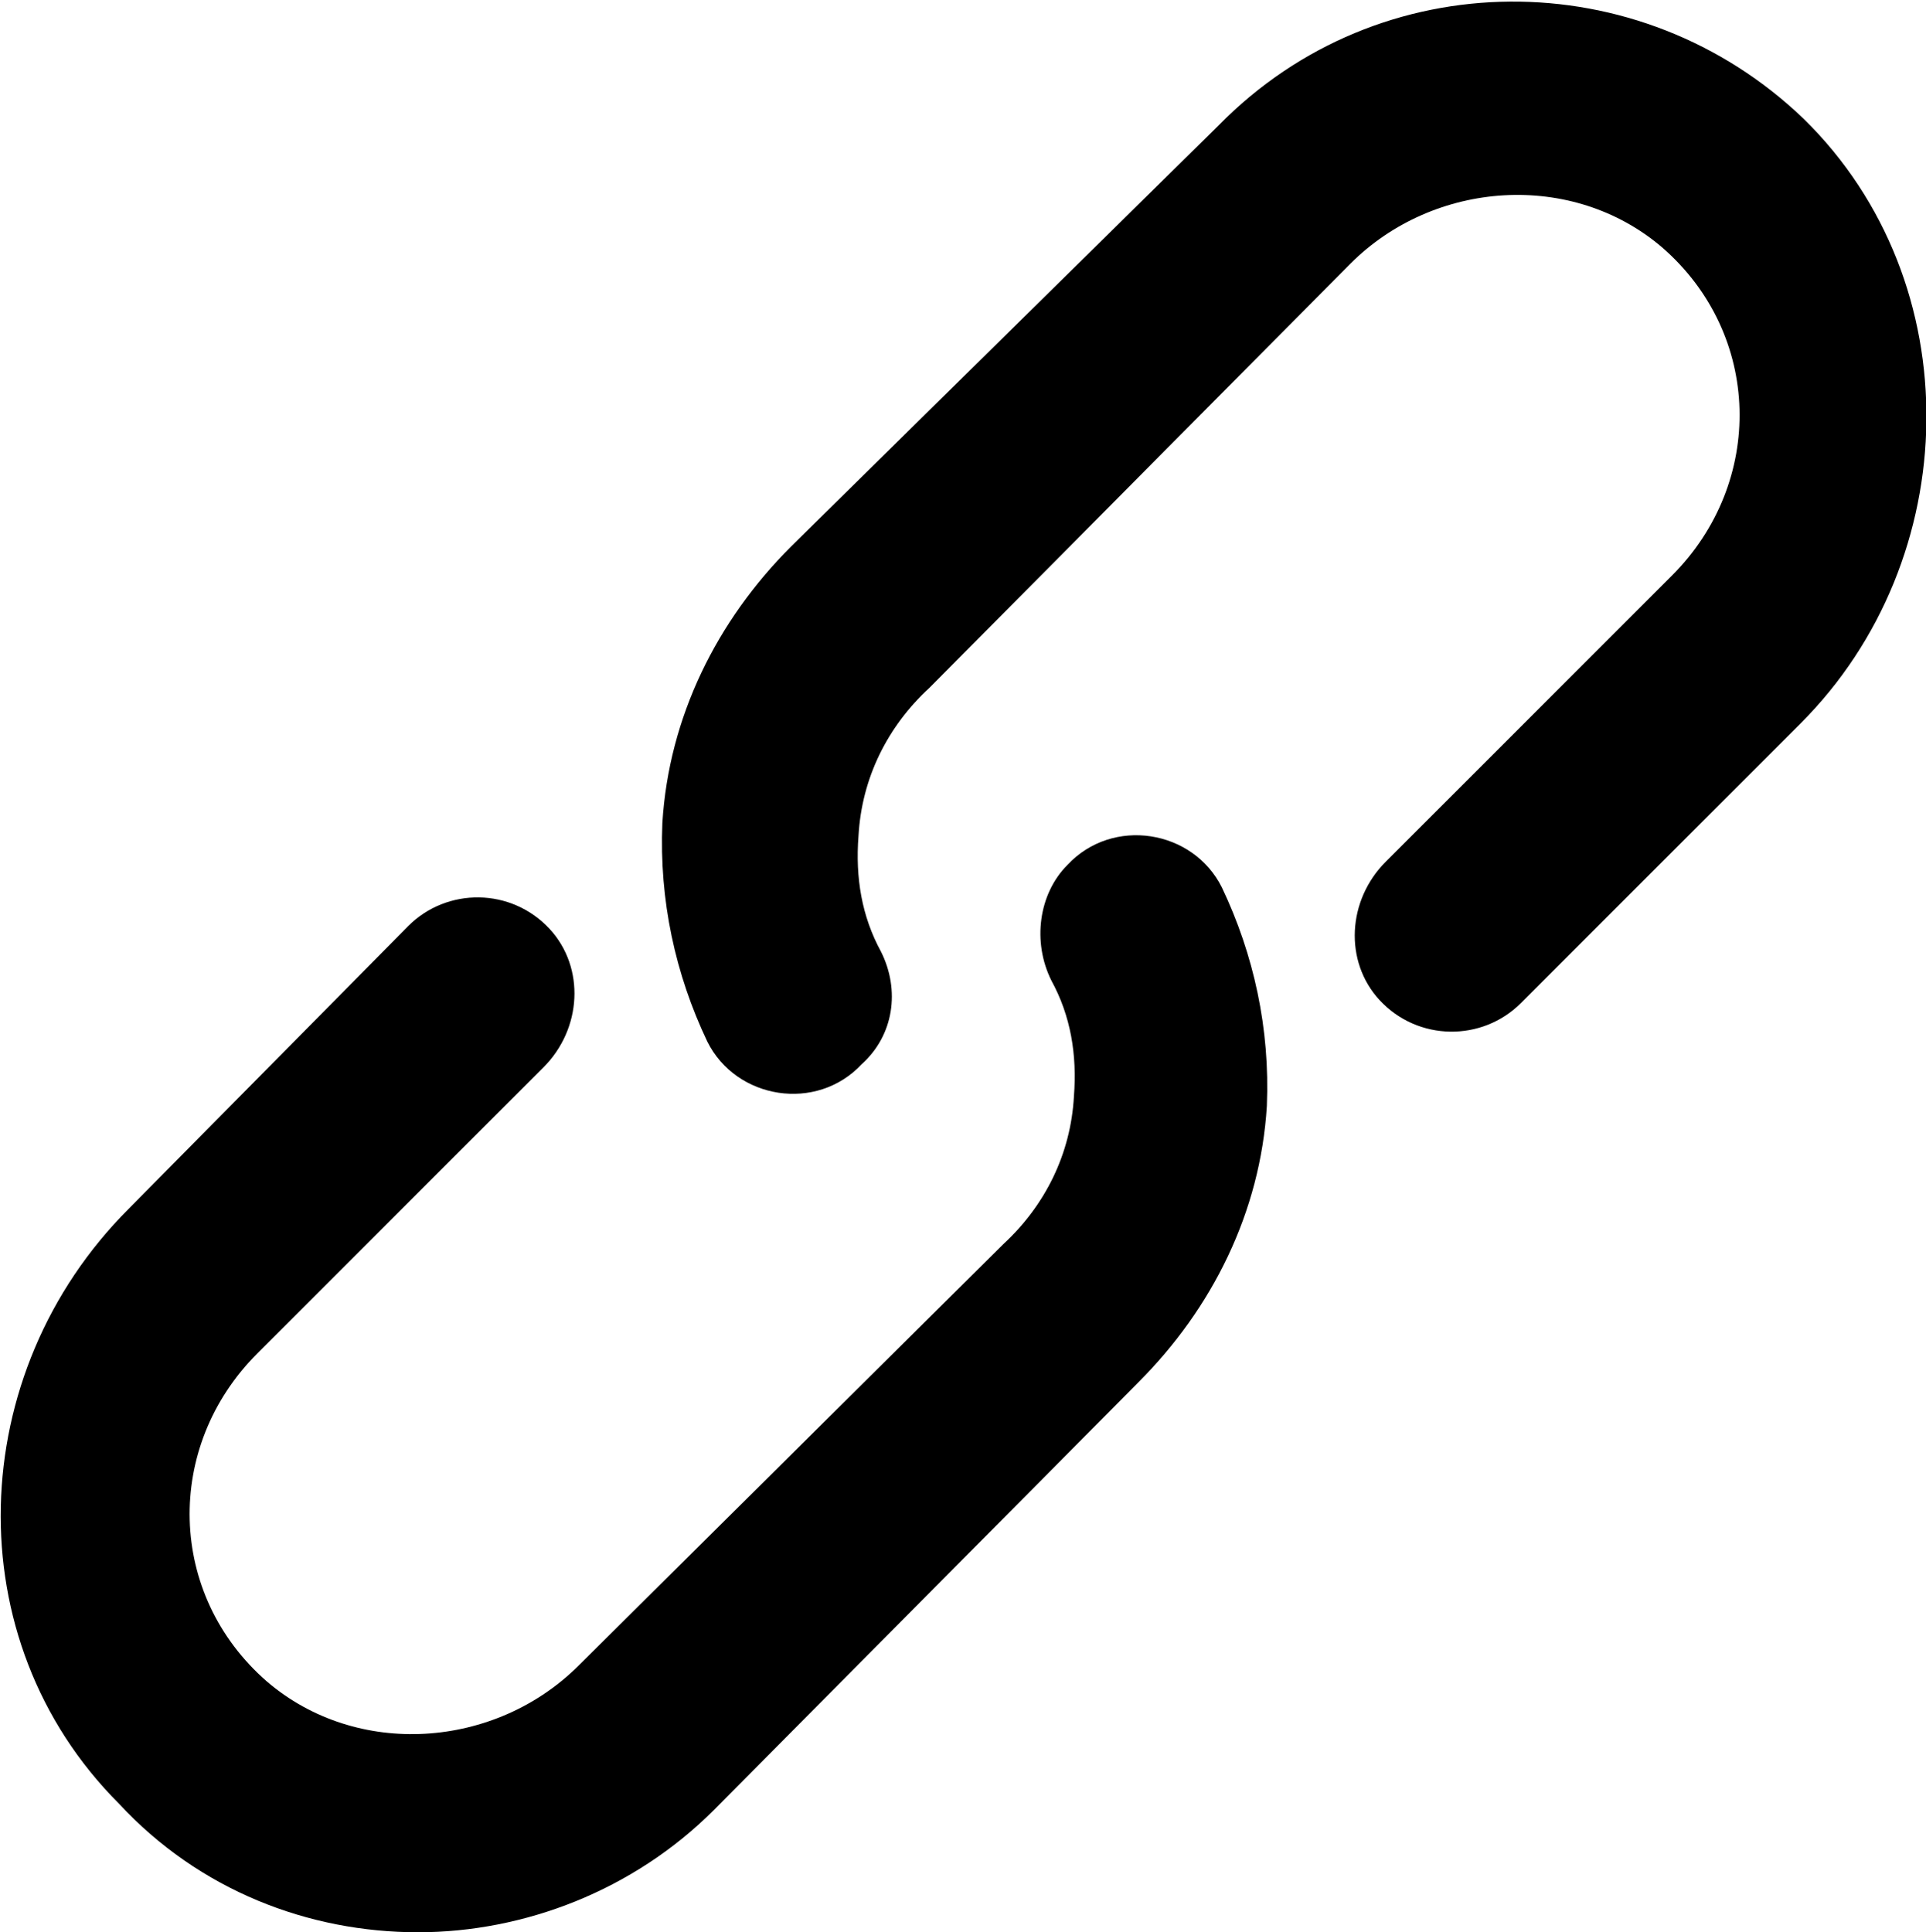
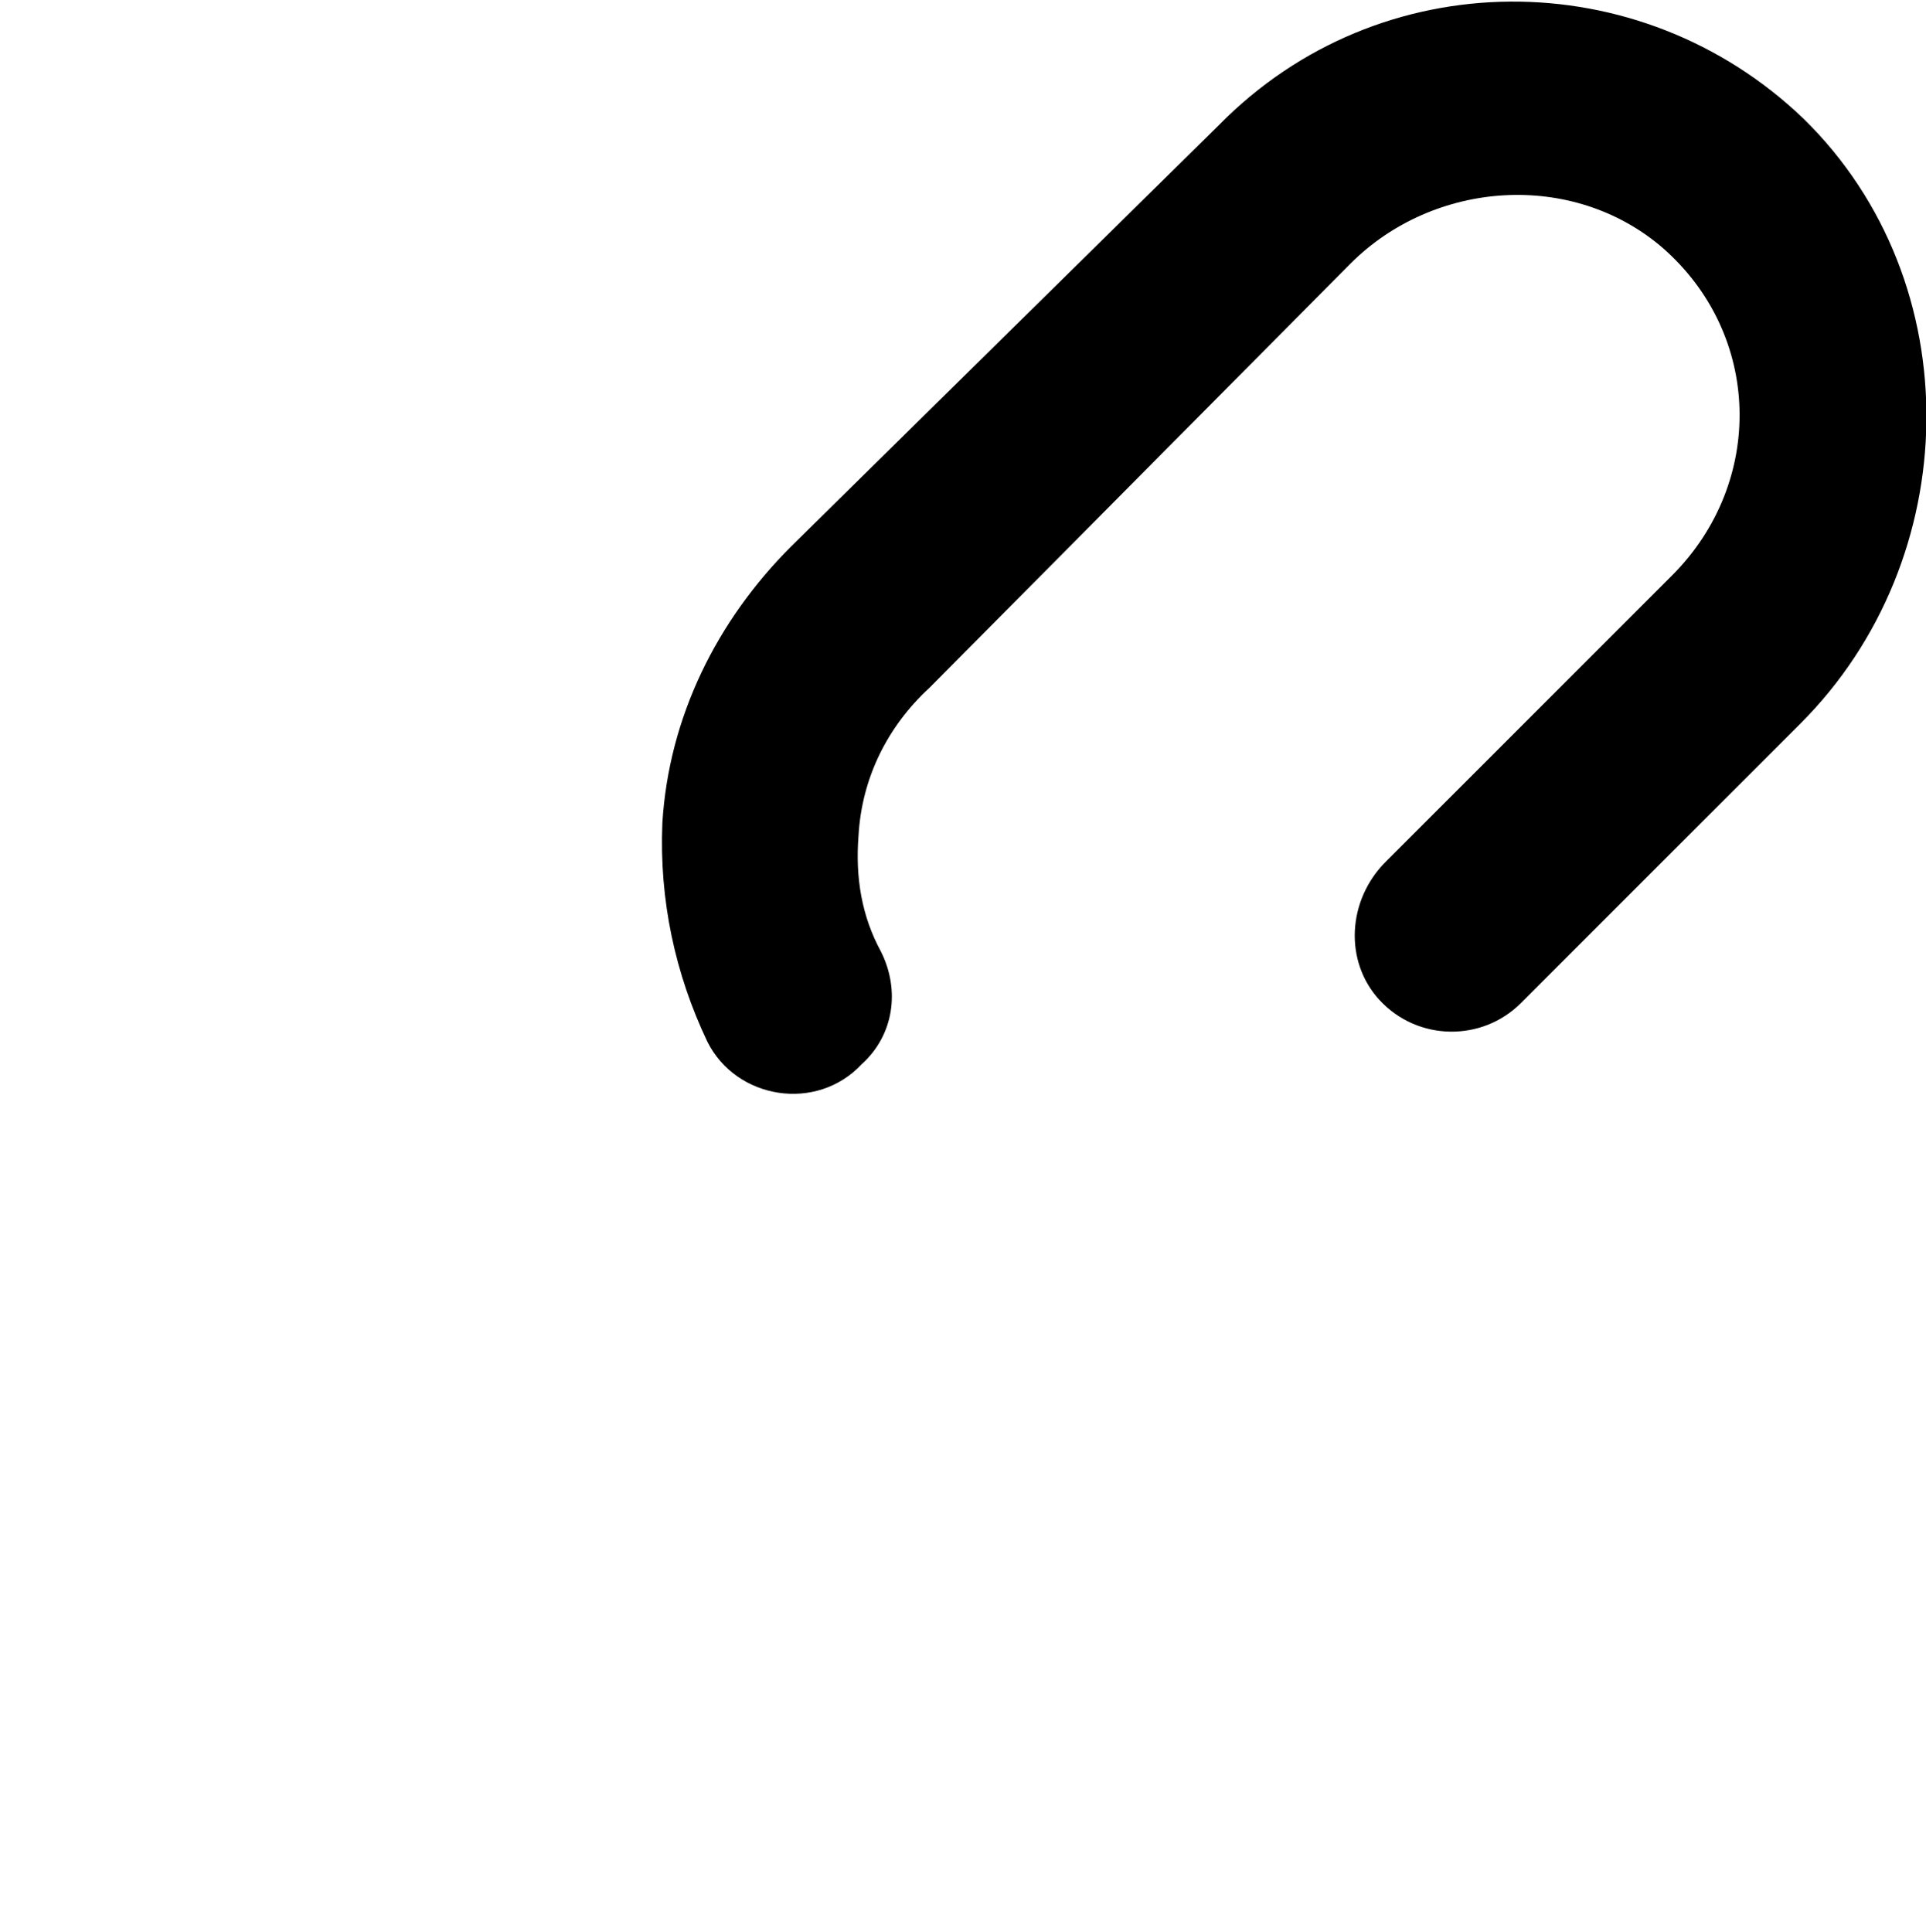
<svg xmlns="http://www.w3.org/2000/svg" version="1.1" id="robustesse-Calque_1" x="0px" y="0px" viewBox="0 0 59.9 60.1" style="enable-background:new 0 0 59.9 60.1;" xml:space="preserve">
  <g>
-     <path d="M13,60.1c3.3,0,6.7-1.3,9.2-3.8L35.4,43c2.3-2.3,3.8-5.3,4-8.6c0.1-2.4-0.4-4.7-1.4-6.8c-0.9-1.8-3.4-2.2-4.8-0.7l0,0   c-0.9,0.9-1.1,2.4-0.5,3.6c0.6,1.1,0.8,2.3,0.7,3.6c-0.1,1.8-0.9,3.4-2.2,4.6L18,51.8c-2.6,2.6-6.9,2.9-9.7,0.5   C5.2,49.6,5.1,45,8,42.1l8.9-8.9c1.2-1.2,1.3-3.1,0.2-4.3c-1.2-1.3-3.2-1.3-4.4-0.1L4,37.6C-1.1,42.7-1.4,51,3.7,56.1   C6.2,58.8,9.6,60.1,13,60.1z" />
    <path d="M27.4,29.6c-0.6-1.1-0.8-2.3-0.7-3.6c0.1-1.8,0.9-3.4,2.2-4.6L42,8.2c2.6-2.6,6.9-2.9,9.7-0.5c3.1,2.7,3.2,7.3,0.3,10.2   l-8.9,8.9c-1.2,1.2-1.3,3.1-0.2,4.3c1.2,1.3,3.2,1.3,4.4,0.1l8.7-8.7c5.1-5.1,5.3-13.7,0.1-18.8C51-1.2,42.9-1.2,37.9,3.9L24.6,17   c-2.3,2.3-3.8,5.3-4,8.6C20.5,28,21,30.3,22,32.4c0.9,1.8,3.4,2.2,4.8,0.7l0,0C27.8,32.2,28,30.8,27.4,29.6z" />
  </g>
</svg>